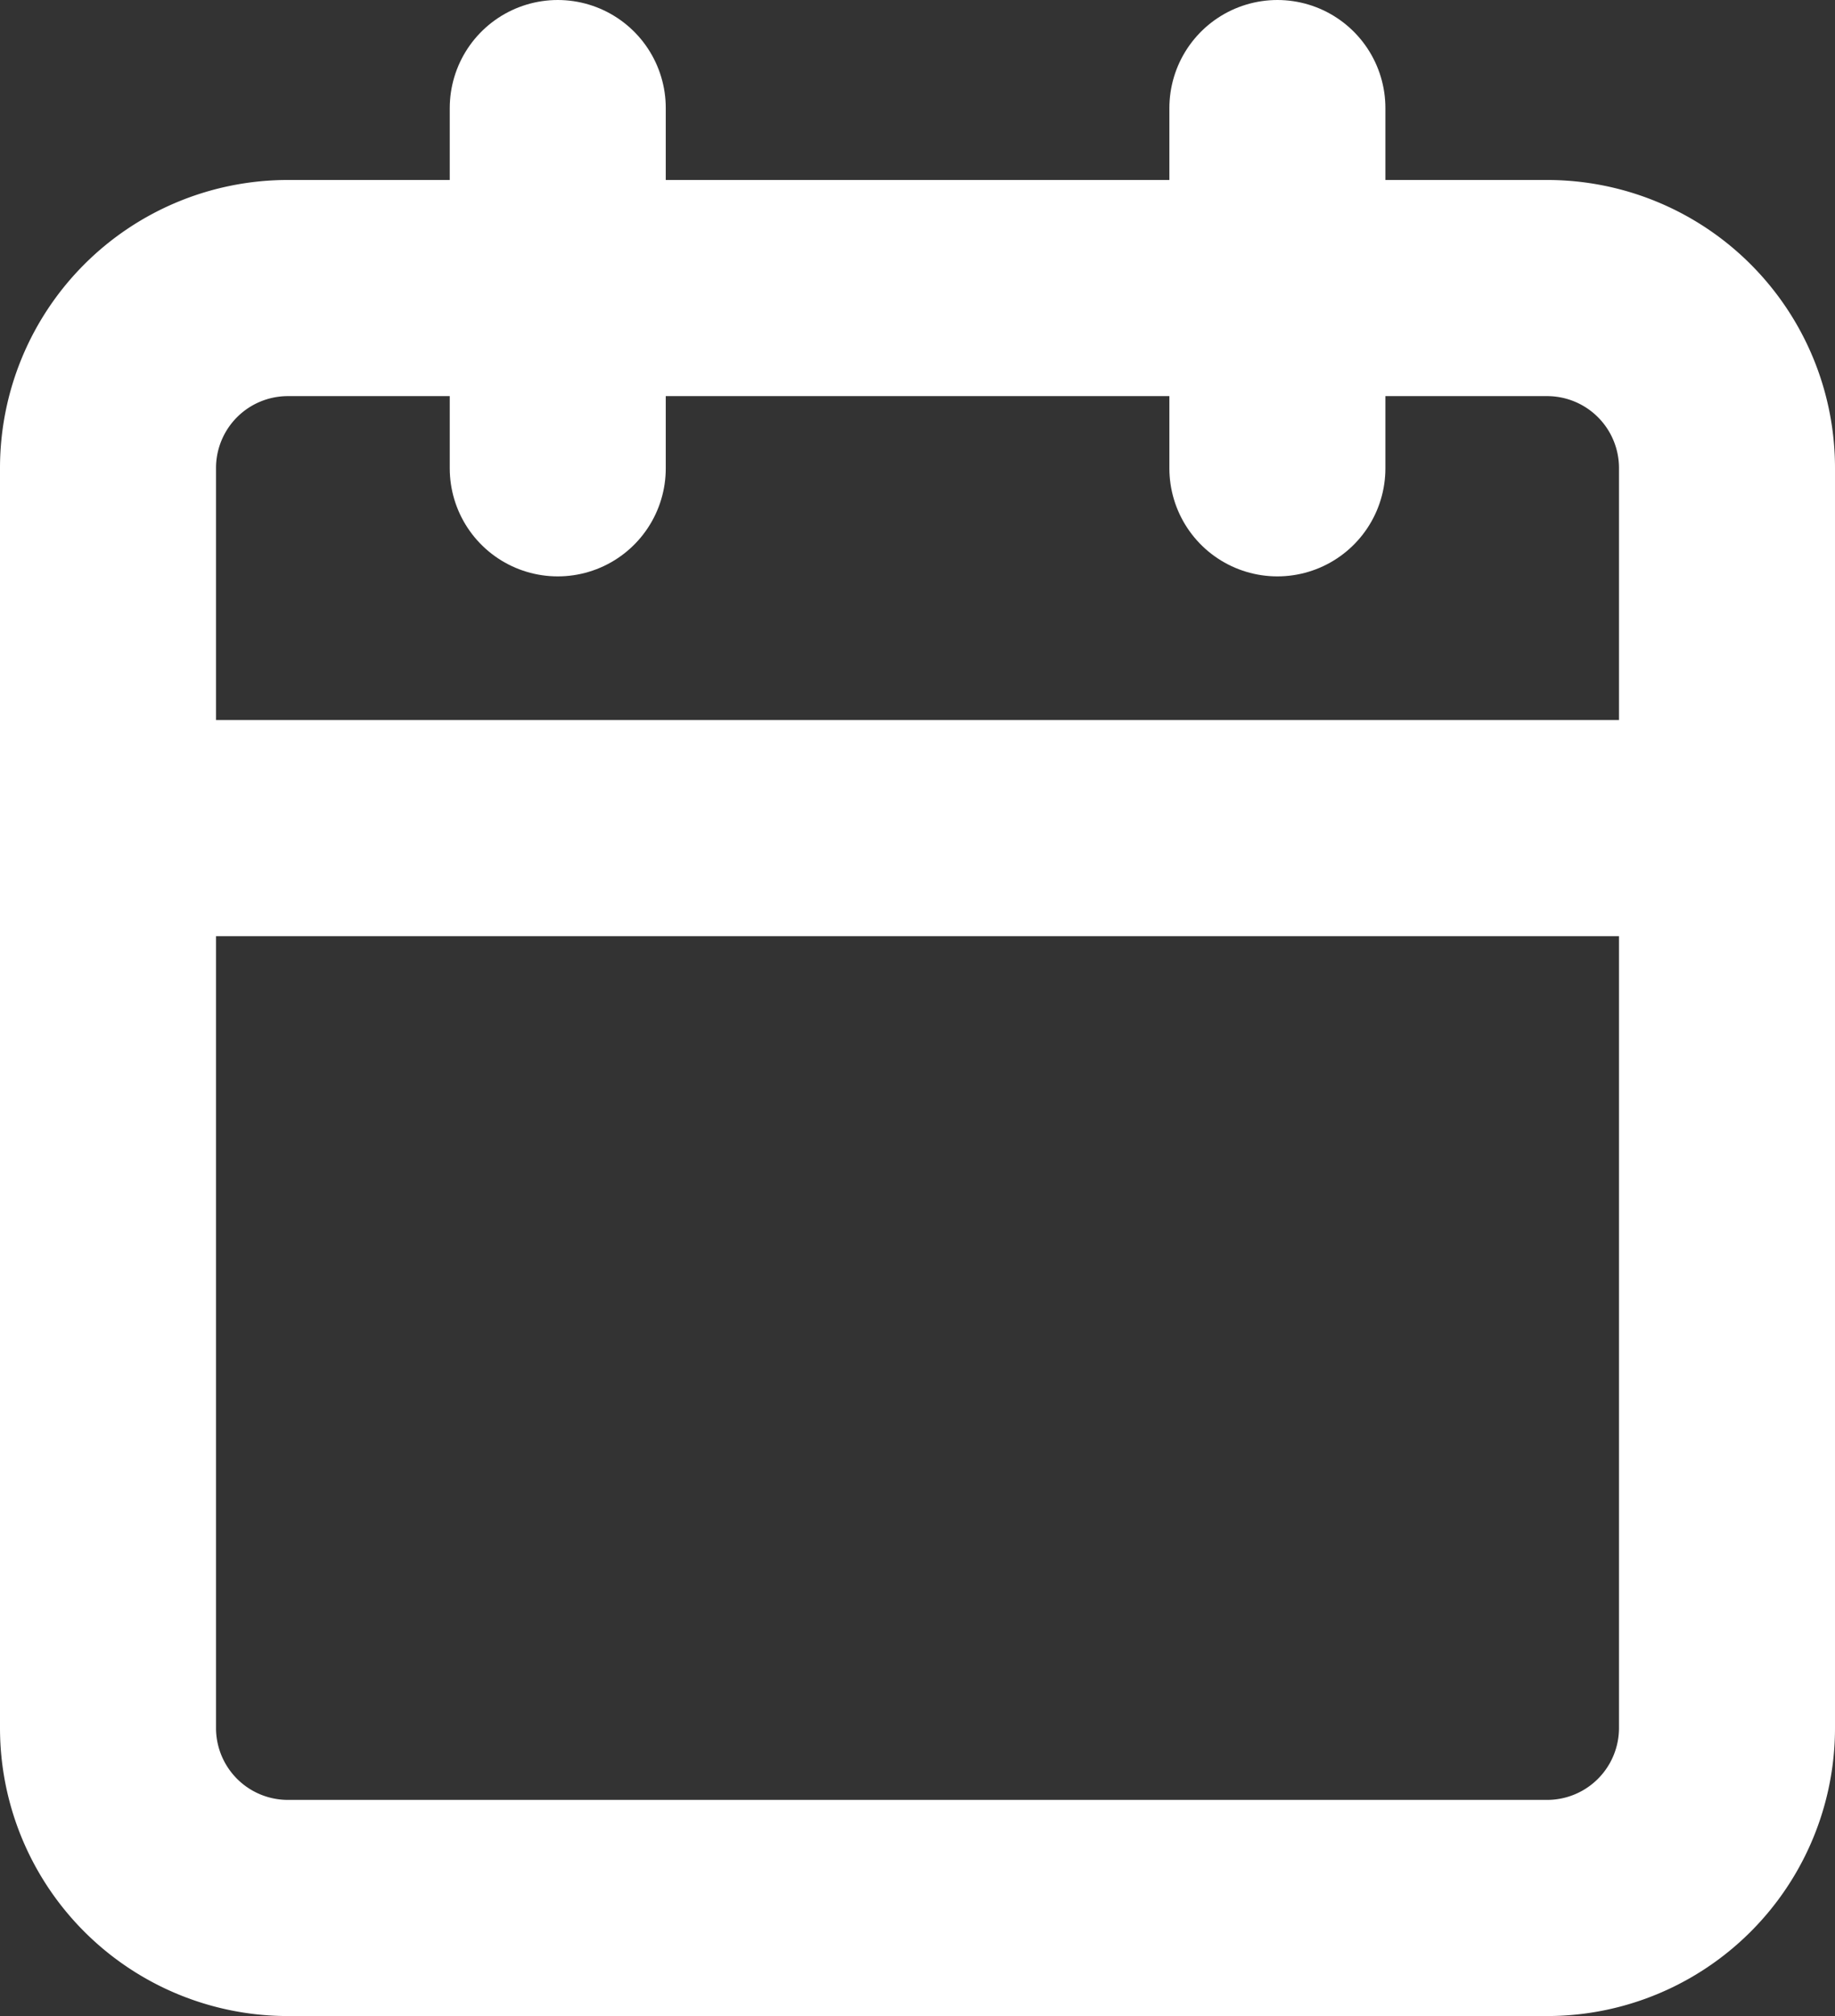
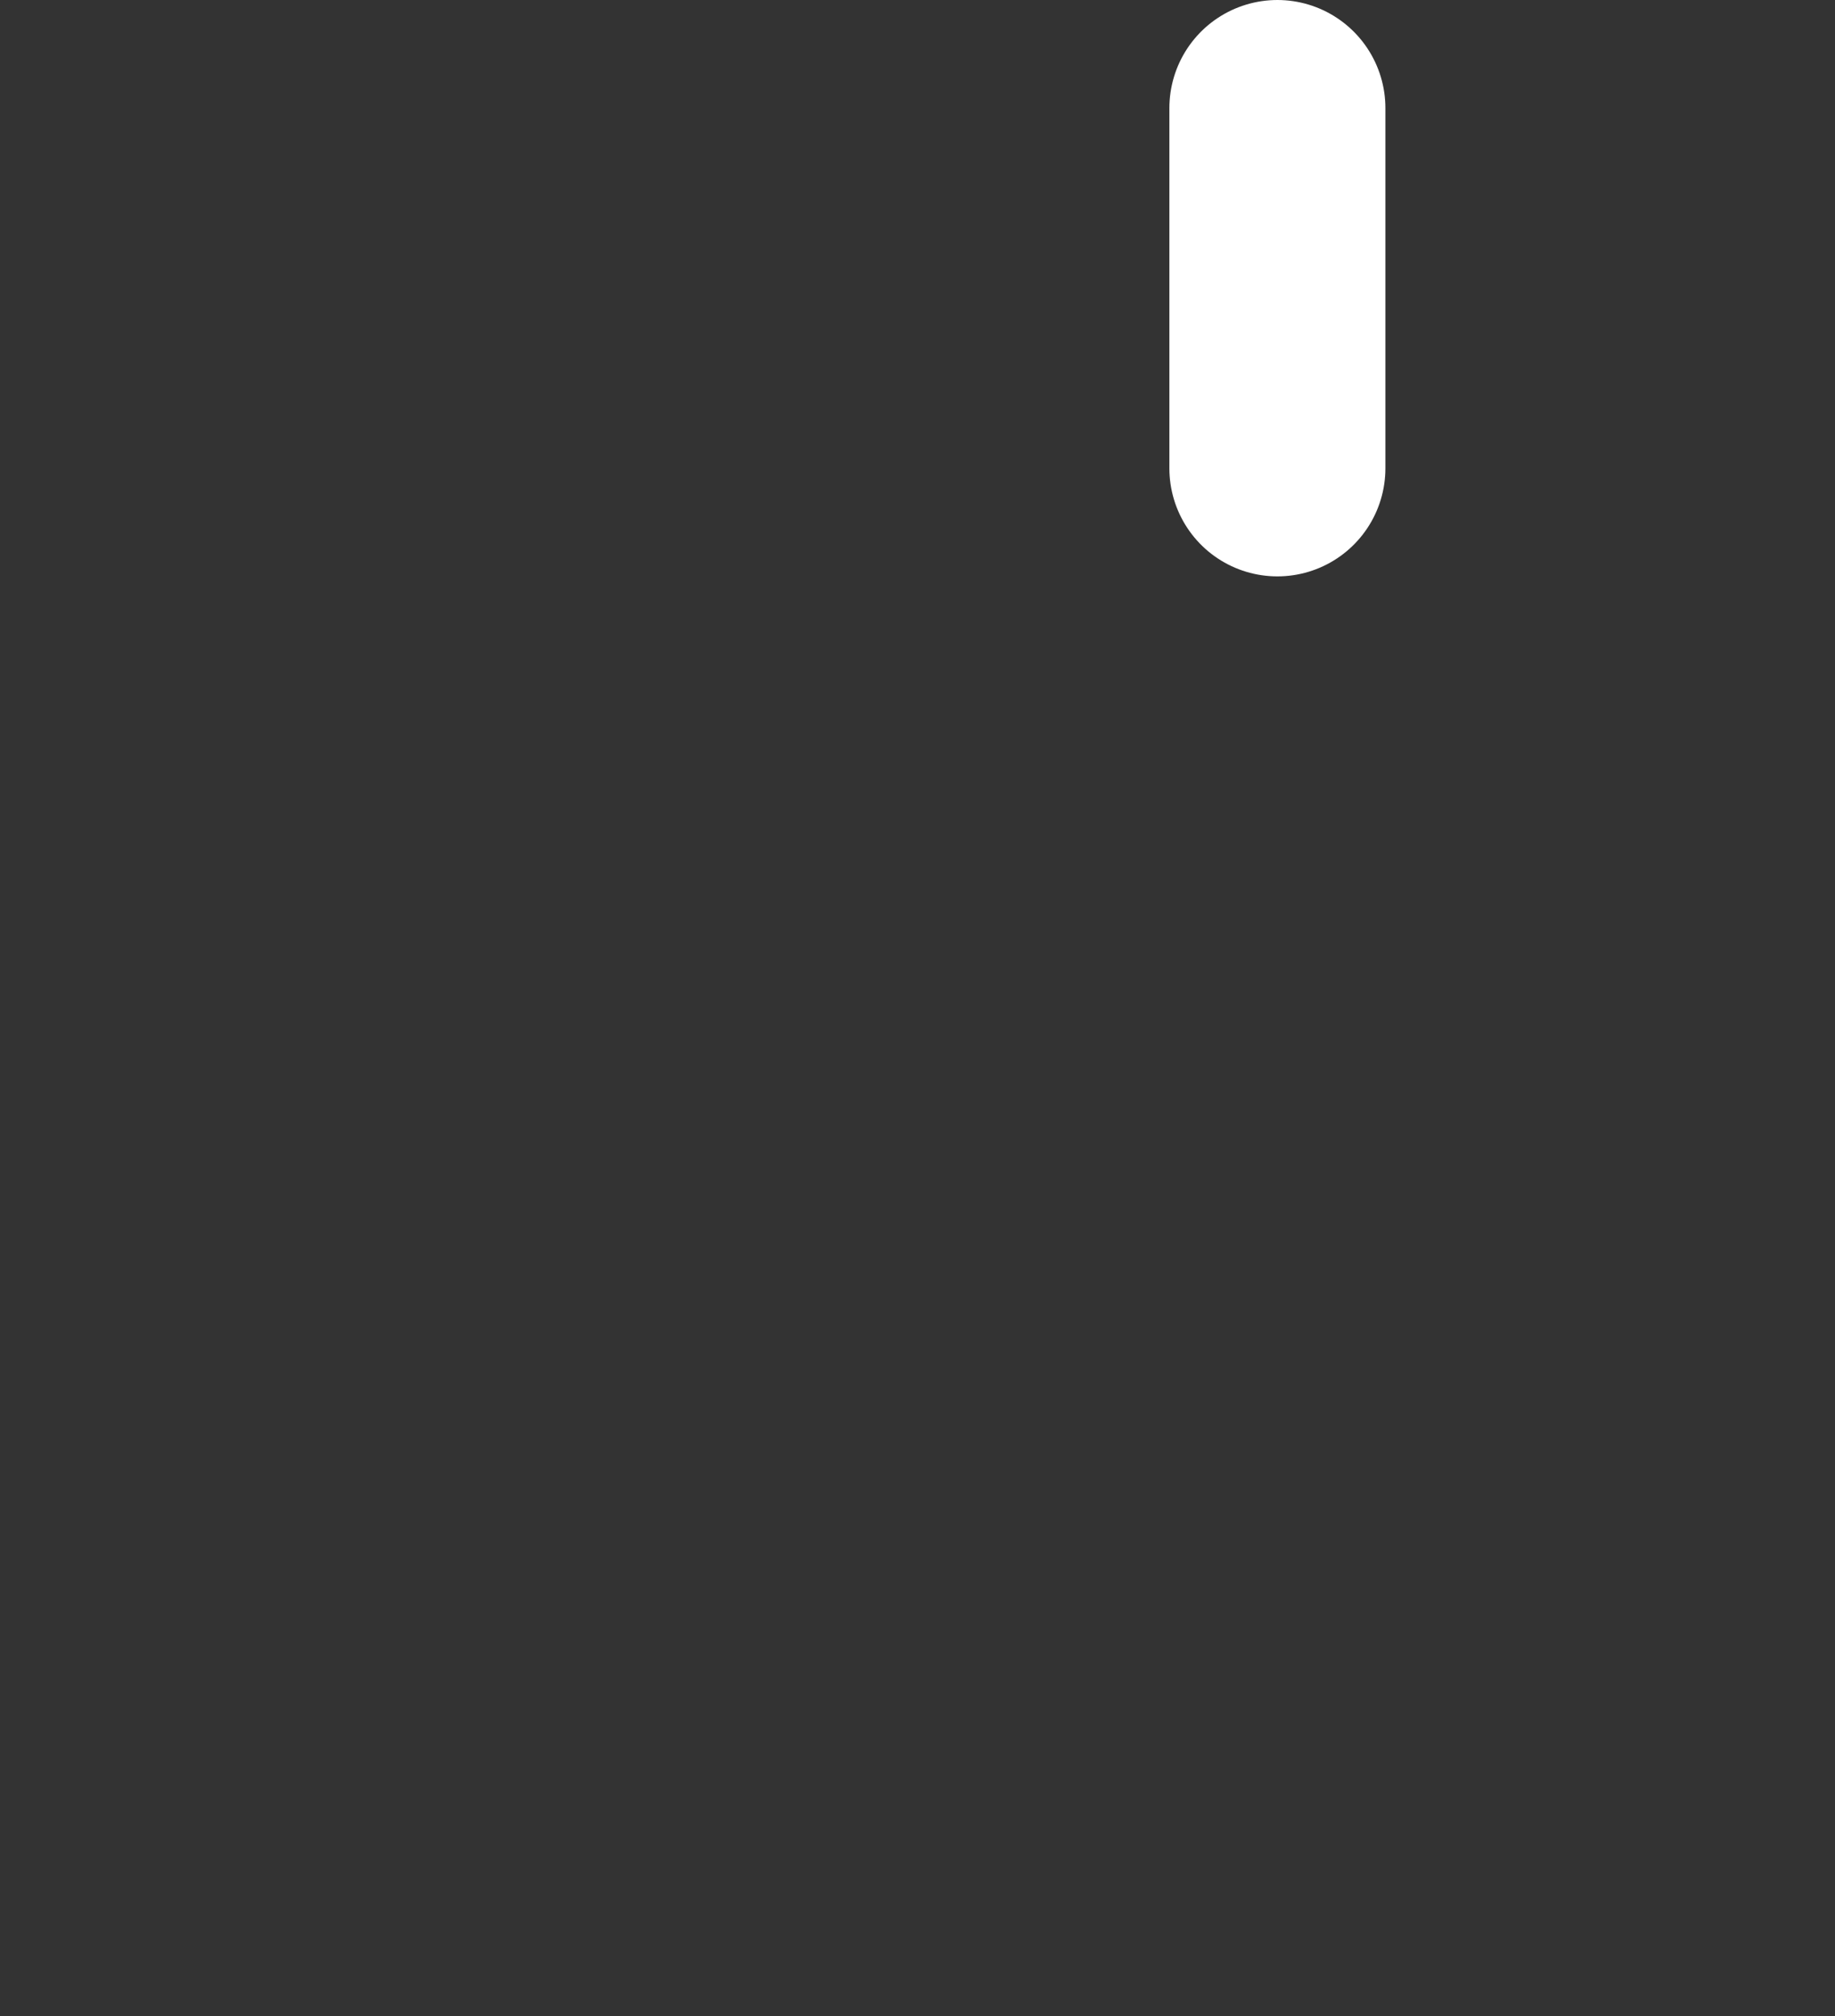
<svg xmlns="http://www.w3.org/2000/svg" width="12.742" height="13.992" viewBox="0 0 12.742 13.992">
  <rect x="0" y="0" width="12.742" height="13.992" fill="#333333" stroke="none" />
  <g id="Icon_feather-calendar" data-name="Icon feather-calendar" transform="translate(-3.75 -2.25)">
-     <path id="Path_3639" data-name="Path 3639" d="M5.749,6h8.744a1.249,1.249,0,0,1,1.249,1.249v8.744a1.249,1.249,0,0,1-1.249,1.249H5.749A1.249,1.249,0,0,1,4.5,15.993V7.249A1.249,1.249,0,0,1,5.749,6Z" transform="translate(0 -1.751)" fill="none" stroke="#fff" stroke-linecap="round" stroke-linejoin="round" stroke-width="1.5" />
    <path id="Path_3640" data-name="Path 3640" d="M24,3V5.5" transform="translate(-11.38)" fill="none" stroke="#fff" stroke-linecap="round" stroke-linejoin="round" stroke-width="1.5" />
-     <path id="Path_3641" data-name="Path 3641" d="M12,3V5.5" transform="translate(-4.377)" fill="none" stroke="#fff" stroke-linecap="round" stroke-linejoin="round" stroke-width="1.5" />
-     <path id="Path_3642" data-name="Path 3642" d="M4.5,15H15.742" transform="translate(0 -7.003)" fill="none" stroke="#fff" stroke-linecap="round" stroke-linejoin="round" stroke-width="1.5" />
  </g>
</svg>